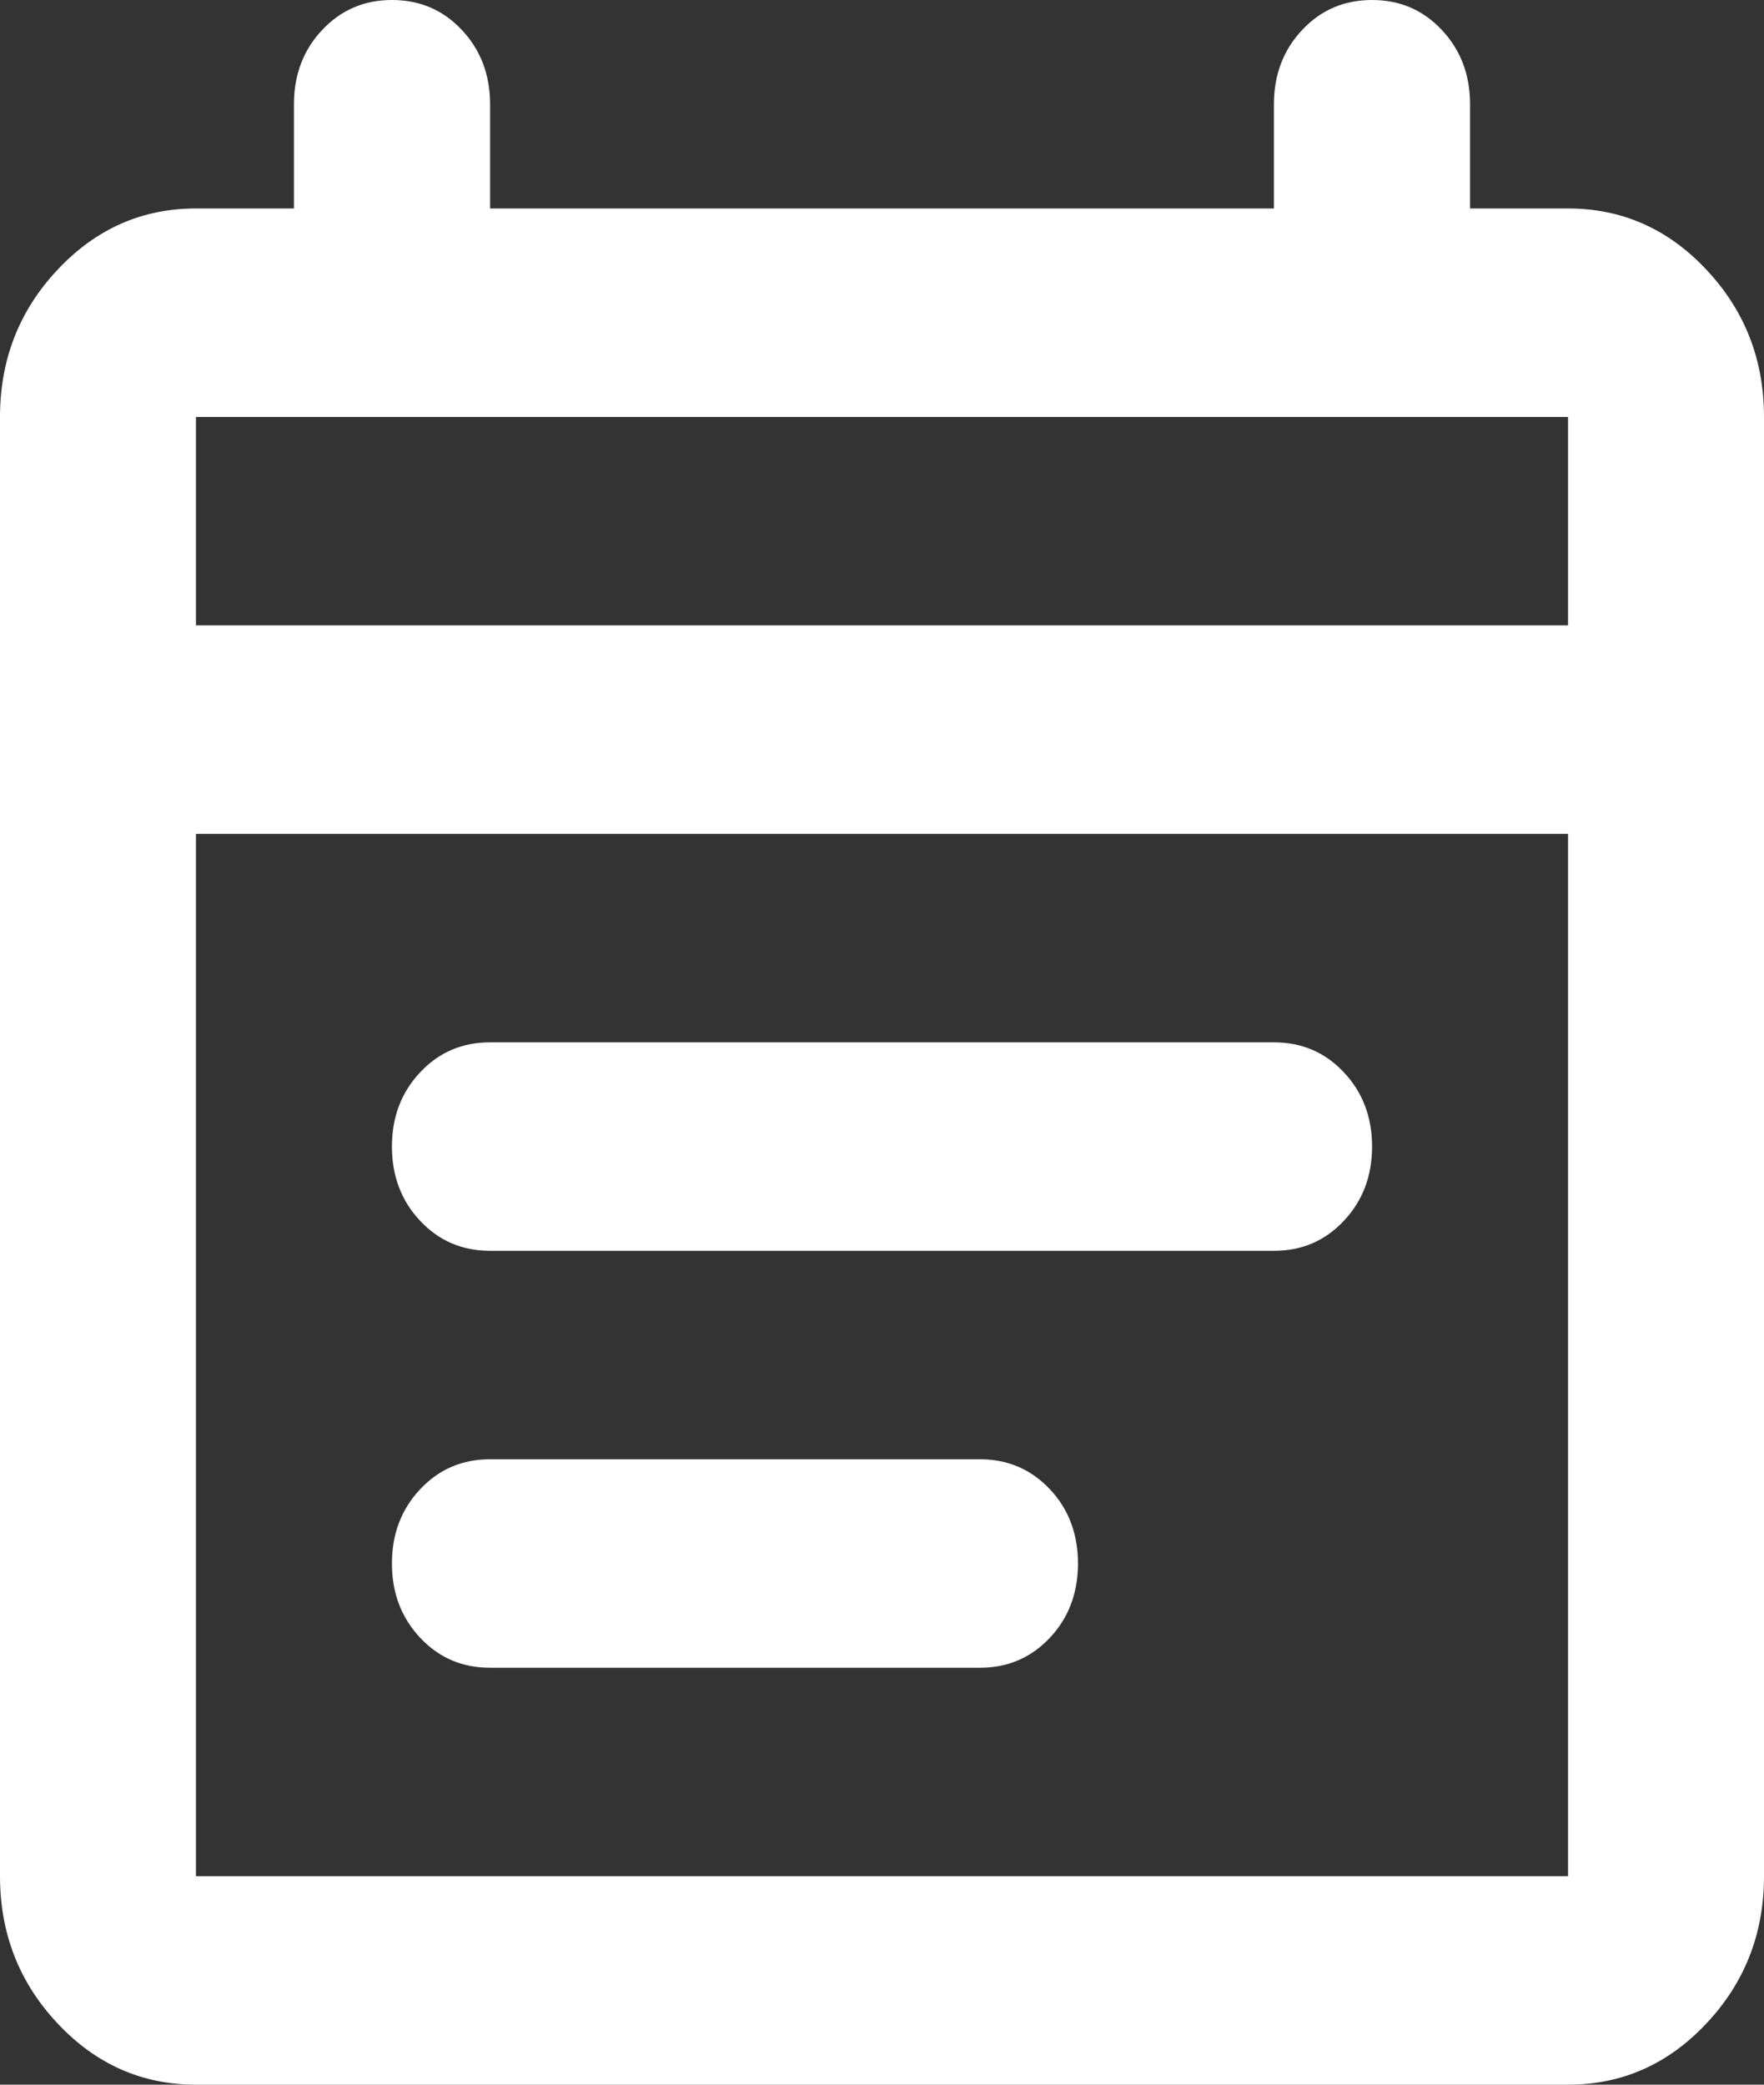
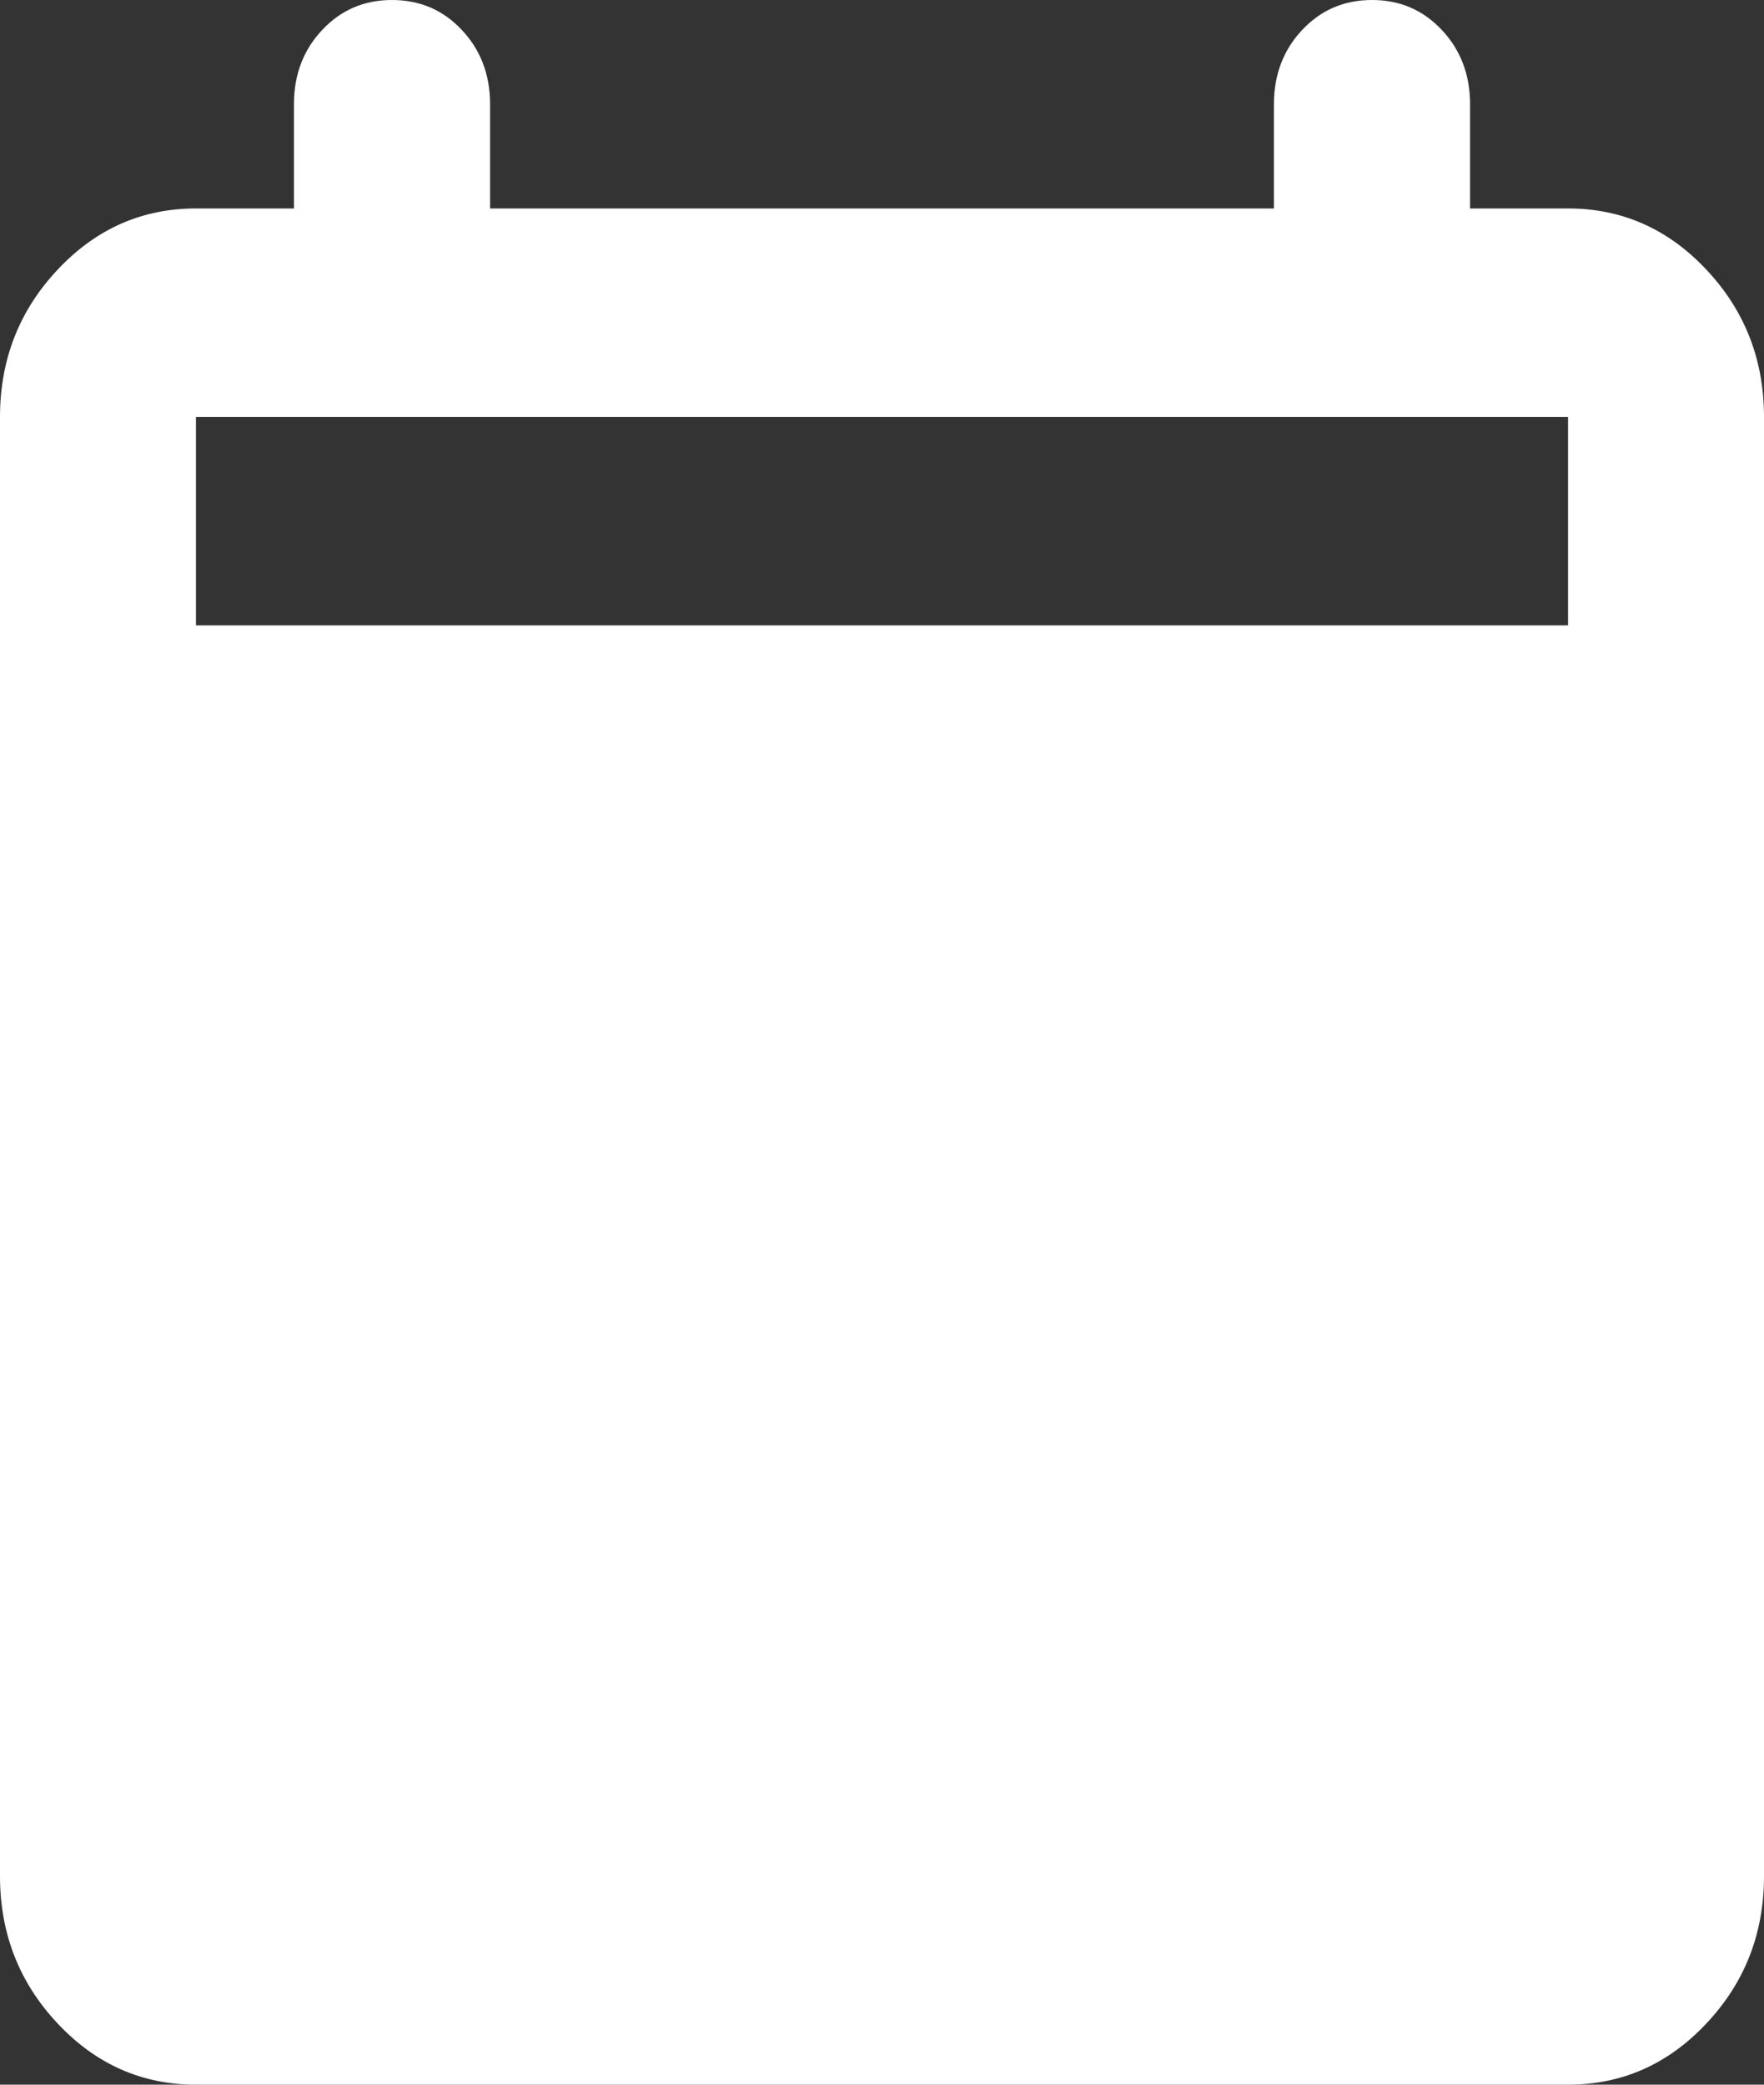
<svg xmlns="http://www.w3.org/2000/svg" width="11" height="13" viewBox="0 0 11 13" fill="none">
  <rect x="0" y="0" width="11" height="13" fill="#333333" stroke="none" />
-   <path d="M1.222 13C0.886 13 0.598 12.873 0.359 12.618C0.12 12.364 0 12.057 0 11.7V2.6C0 2.243 0.12 1.936 0.359 1.682C0.598 1.427 0.886 1.3 1.222 1.3H1.833V0.65C1.833 0.466 1.892 0.311 2.009 0.187C2.126 0.062 2.271 0 2.444 0C2.618 0 2.763 0.062 2.88 0.187C2.997 0.311 3.056 0.466 3.056 0.65V1.3H7.944V0.65C7.944 0.466 8.003 0.311 8.12 0.187C8.237 0.062 8.382 0 8.556 0C8.729 0 8.874 0.062 8.991 0.187C9.108 0.311 9.167 0.466 9.167 0.65V1.3H9.778C10.114 1.3 10.402 1.427 10.641 1.682C10.88 1.936 11 2.243 11 2.6V11.7C11 12.057 10.88 12.364 10.641 12.618C10.402 12.873 10.114 13 9.778 13H1.222ZM1.222 11.7H9.778V5.2H1.222V11.7ZM1.222 3.9H9.778V2.6H1.222V3.9ZM3.056 7.8C2.882 7.8 2.737 7.738 2.62 7.613C2.503 7.489 2.444 7.334 2.444 7.15C2.444 6.966 2.503 6.811 2.62 6.687C2.737 6.562 2.882 6.5 3.056 6.5H7.944C8.118 6.5 8.263 6.562 8.38 6.687C8.497 6.811 8.556 6.966 8.556 7.15C8.556 7.334 8.497 7.489 8.38 7.613C8.263 7.738 8.118 7.8 7.944 7.8H3.056ZM3.056 10.4C2.882 10.4 2.737 10.338 2.62 10.213C2.503 10.088 2.444 9.934 2.444 9.75C2.444 9.566 2.503 9.411 2.62 9.287C2.737 9.162 2.882 9.1 3.056 9.1H6.111C6.284 9.1 6.429 9.162 6.547 9.287C6.664 9.411 6.722 9.566 6.722 9.75C6.722 9.934 6.664 10.088 6.547 10.213C6.429 10.338 6.284 10.4 6.111 10.4H3.056Z" fill="white" />
+   <path d="M1.222 13C0.886 13 0.598 12.873 0.359 12.618C0.12 12.364 0 12.057 0 11.7V2.6C0 2.243 0.12 1.936 0.359 1.682C0.598 1.427 0.886 1.3 1.222 1.3H1.833V0.65C1.833 0.466 1.892 0.311 2.009 0.187C2.126 0.062 2.271 0 2.444 0C2.618 0 2.763 0.062 2.88 0.187C2.997 0.311 3.056 0.466 3.056 0.65V1.3H7.944V0.65C7.944 0.466 8.003 0.311 8.12 0.187C8.237 0.062 8.382 0 8.556 0C8.729 0 8.874 0.062 8.991 0.187C9.108 0.311 9.167 0.466 9.167 0.65V1.3H9.778C10.114 1.3 10.402 1.427 10.641 1.682C10.88 1.936 11 2.243 11 2.6V11.7C11 12.057 10.88 12.364 10.641 12.618C10.402 12.873 10.114 13 9.778 13H1.222ZM1.222 11.7H9.778H1.222V11.7ZM1.222 3.9H9.778V2.6H1.222V3.9ZM3.056 7.8C2.882 7.8 2.737 7.738 2.62 7.613C2.503 7.489 2.444 7.334 2.444 7.15C2.444 6.966 2.503 6.811 2.62 6.687C2.737 6.562 2.882 6.5 3.056 6.5H7.944C8.118 6.5 8.263 6.562 8.38 6.687C8.497 6.811 8.556 6.966 8.556 7.15C8.556 7.334 8.497 7.489 8.38 7.613C8.263 7.738 8.118 7.8 7.944 7.8H3.056ZM3.056 10.4C2.882 10.4 2.737 10.338 2.62 10.213C2.503 10.088 2.444 9.934 2.444 9.75C2.444 9.566 2.503 9.411 2.62 9.287C2.737 9.162 2.882 9.1 3.056 9.1H6.111C6.284 9.1 6.429 9.162 6.547 9.287C6.664 9.411 6.722 9.566 6.722 9.75C6.722 9.934 6.664 10.088 6.547 10.213C6.429 10.338 6.284 10.4 6.111 10.4H3.056Z" fill="white" />
</svg>